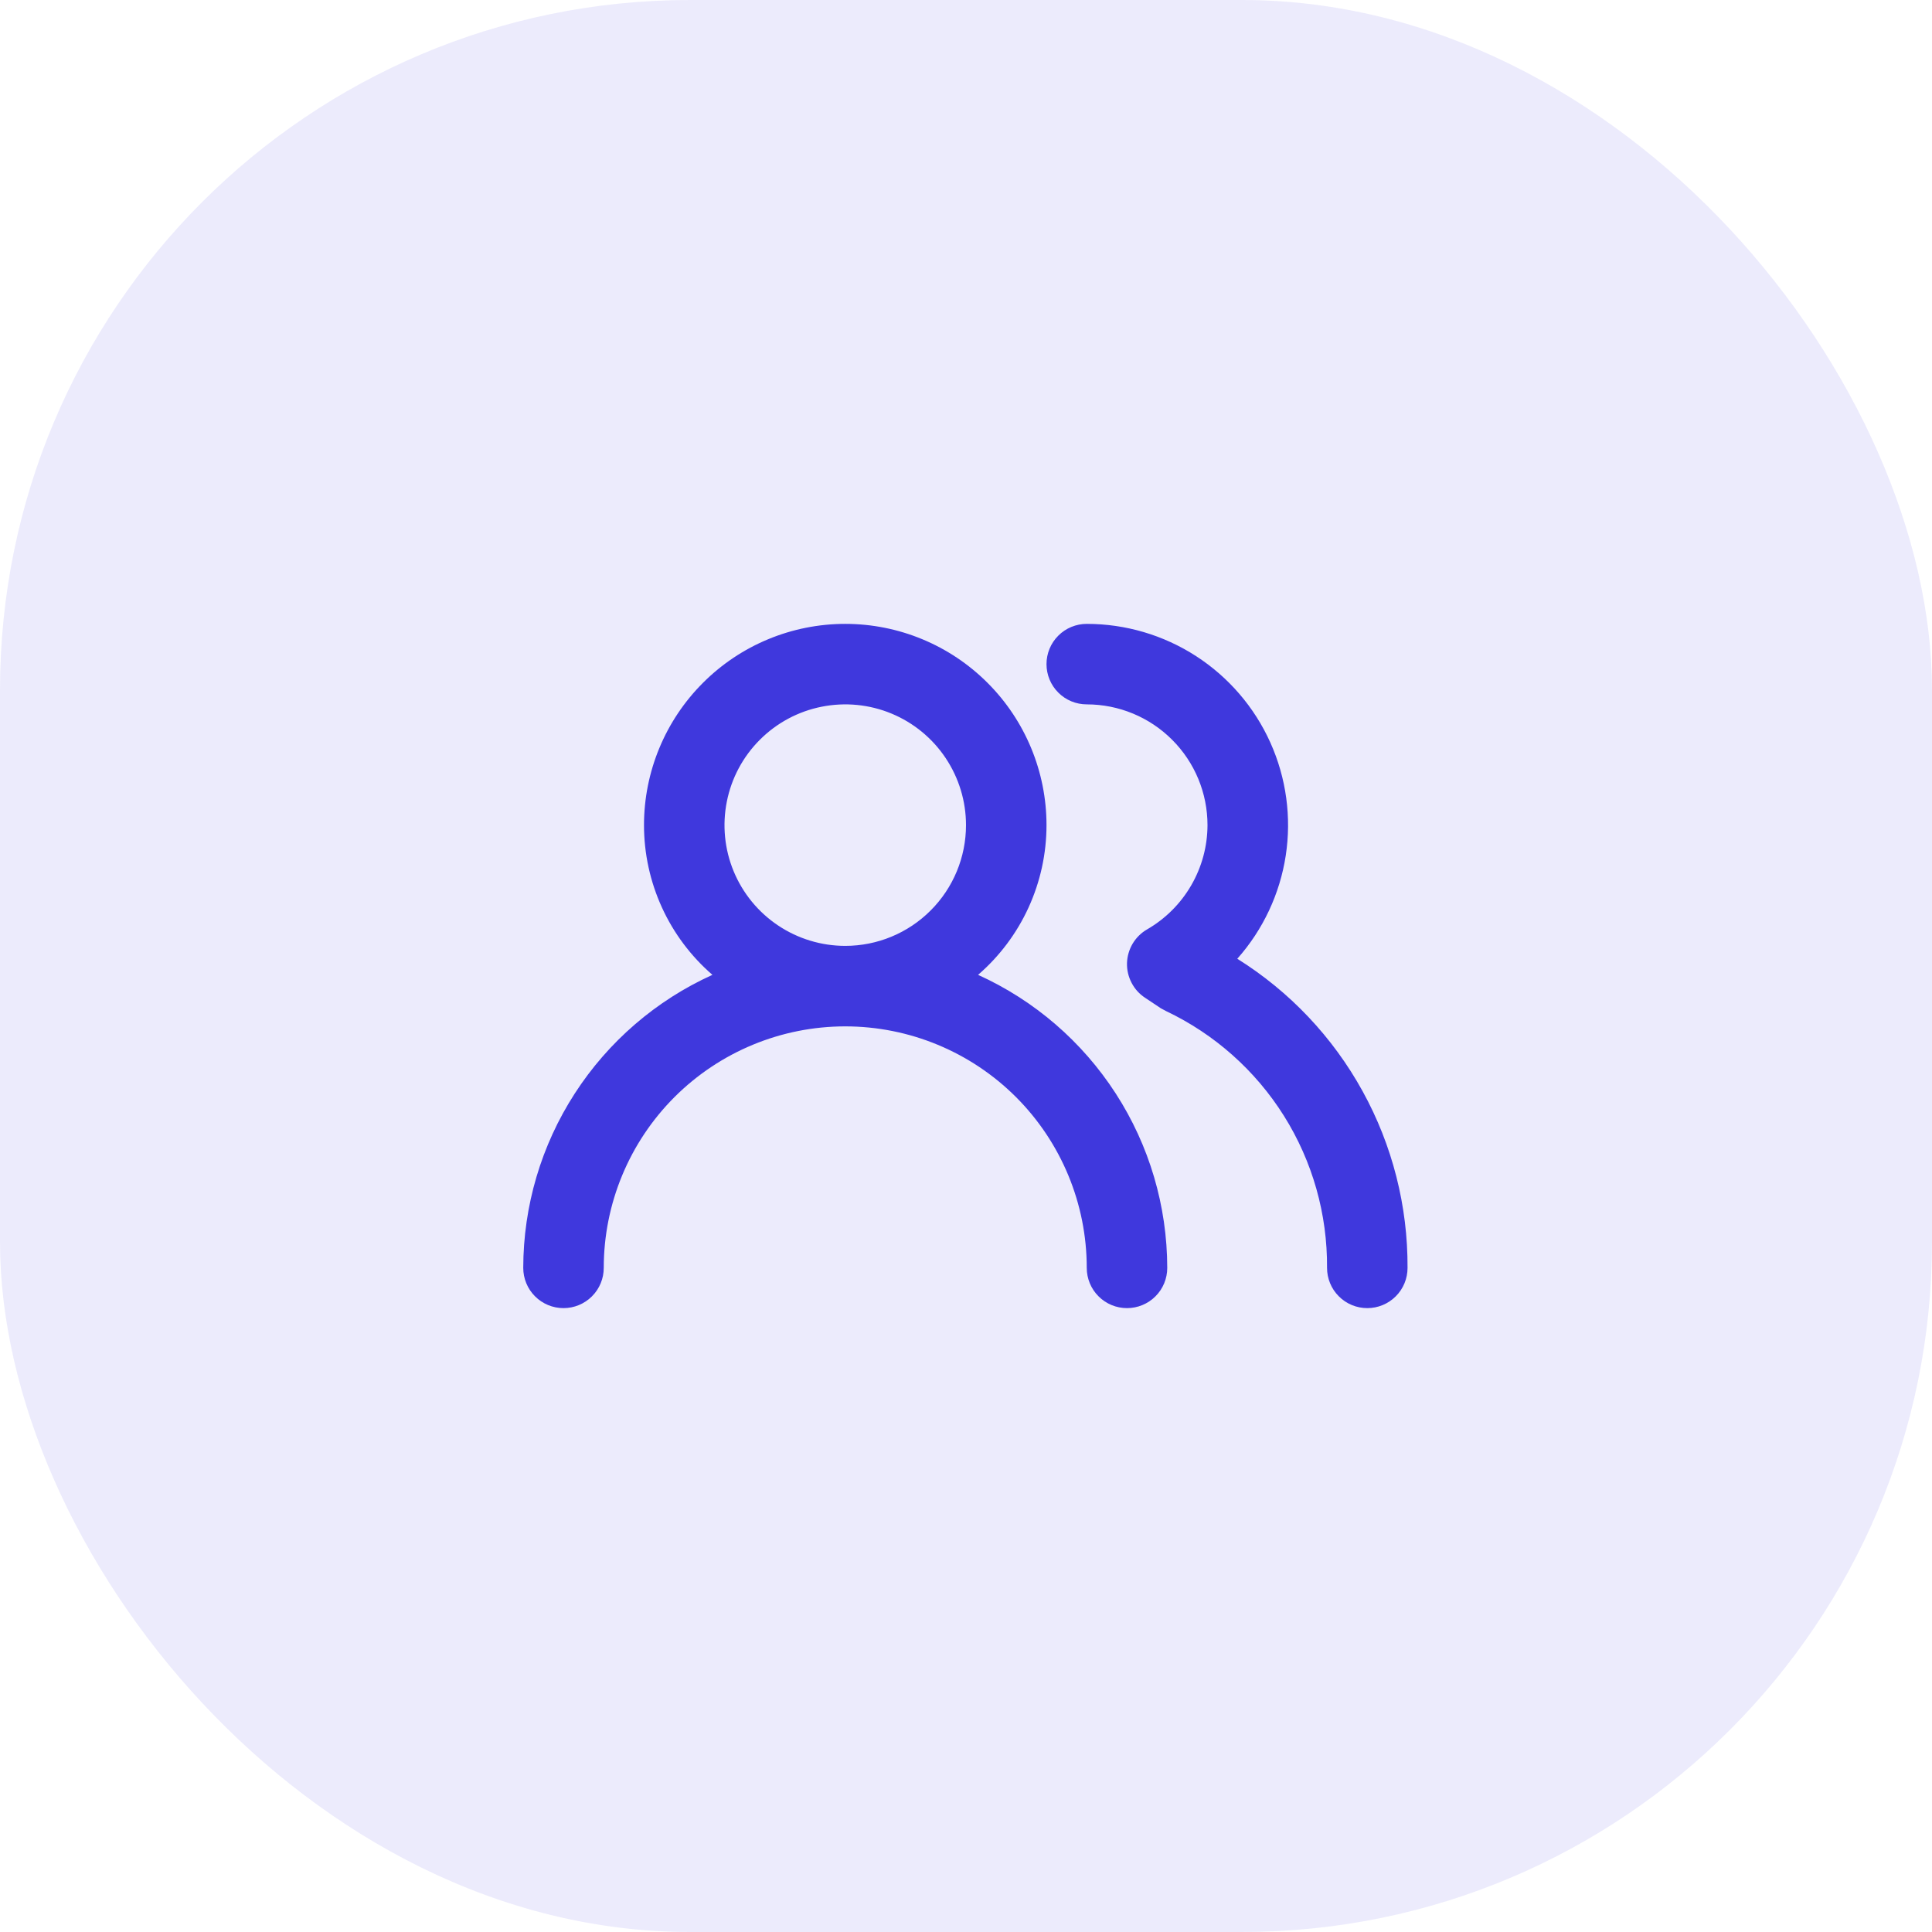
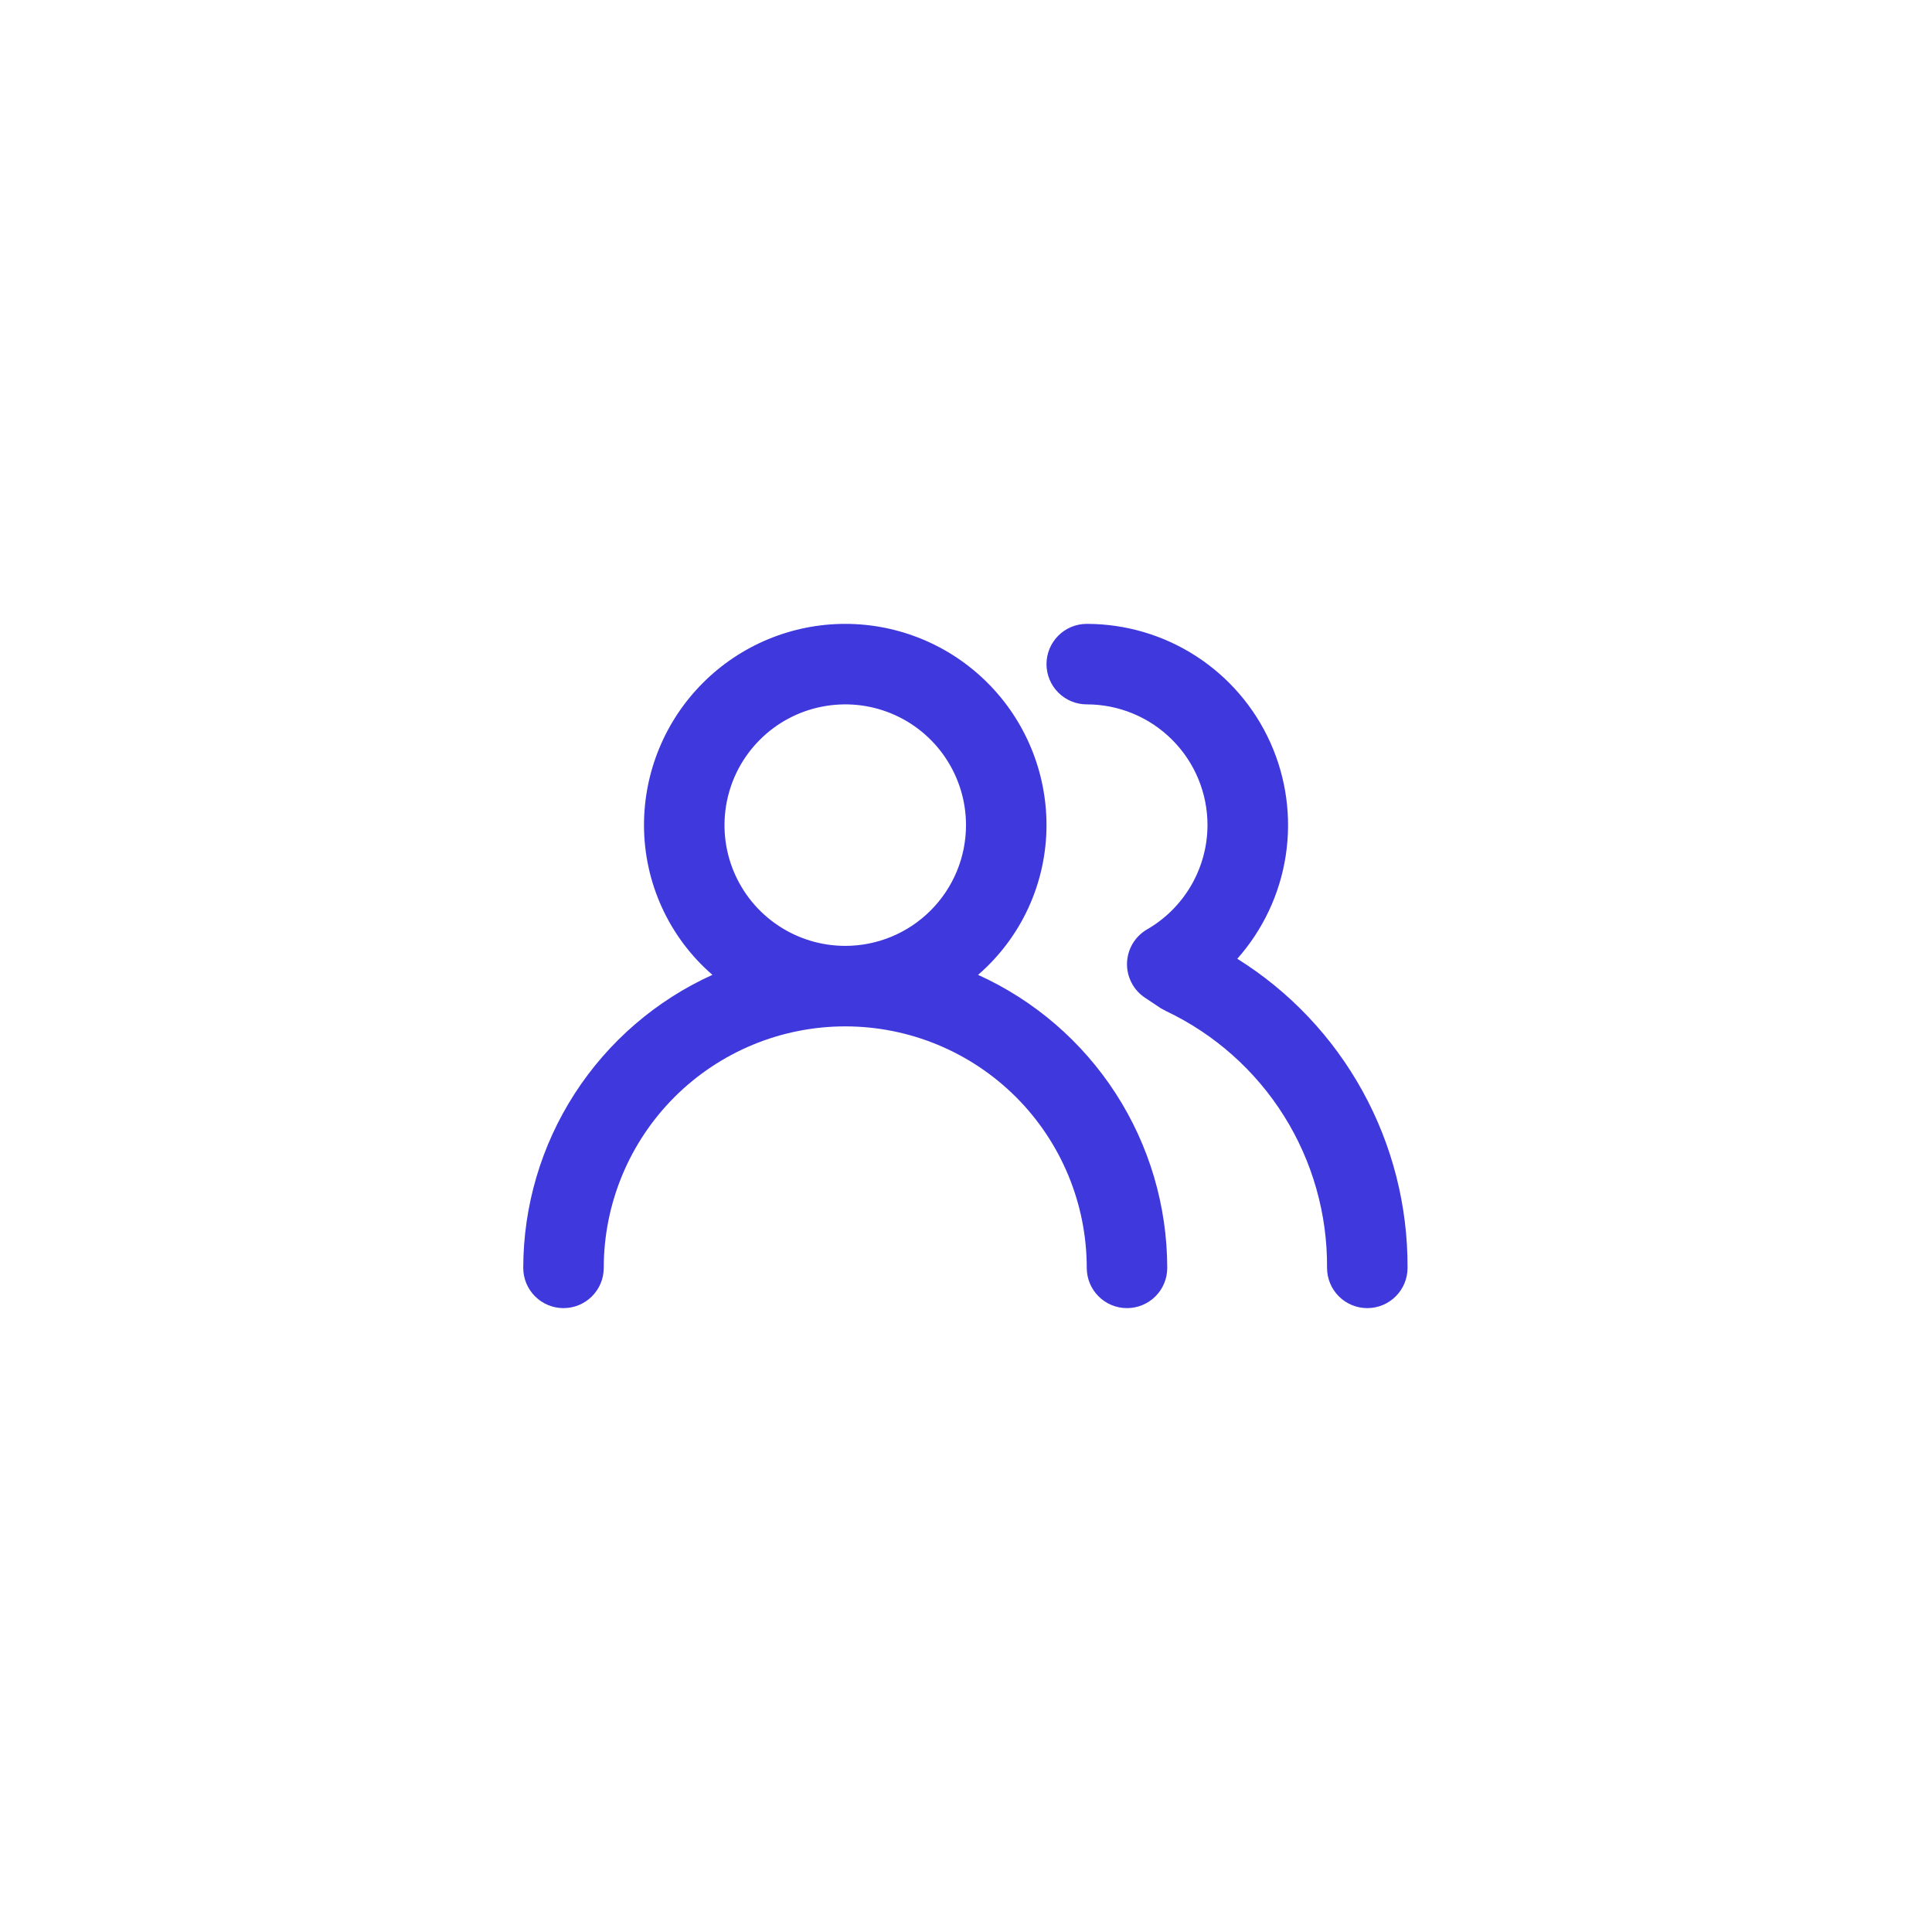
<svg xmlns="http://www.w3.org/2000/svg" width="48" height="48" viewBox="0 0 48 48" fill="none">
-   <rect opacity="0.1" width="48" height="48" rx="17.143" fill="#3F38DD" />
  <path d="M24.3 24.22C24.834 23.758 25.262 23.187 25.555 22.545C25.848 21.903 26 21.206 26 20.5C26 19.174 25.473 17.902 24.535 16.965C23.598 16.027 22.326 15.5 21 15.5C19.674 15.5 18.402 16.027 17.465 16.965C16.527 17.902 16 19.174 16 20.5C16 21.206 16.152 21.903 16.445 22.545C16.738 23.187 17.166 23.758 17.7 24.22C16.3 24.854 15.113 25.878 14.279 27.169C13.445 28.46 13.002 29.963 13 31.5C13 31.765 13.105 32.02 13.293 32.207C13.48 32.395 13.735 32.5 14 32.5C14.265 32.5 14.52 32.395 14.707 32.207C14.895 32.02 15 31.765 15 31.5C15 29.909 15.632 28.383 16.757 27.257C17.883 26.132 19.409 25.5 21 25.5C22.591 25.5 24.117 26.132 25.243 27.257C26.368 28.383 27 29.909 27 31.5C27 31.765 27.105 32.02 27.293 32.207C27.48 32.395 27.735 32.5 28 32.5C28.265 32.5 28.52 32.395 28.707 32.207C28.895 32.02 29 31.765 29 31.5C28.998 29.963 28.555 28.46 27.721 27.169C26.887 25.878 25.7 24.854 24.3 24.22ZM21 23.5C20.407 23.5 19.827 23.324 19.333 22.994C18.84 22.665 18.455 22.196 18.228 21.648C18.001 21.1 17.942 20.497 18.058 19.915C18.173 19.333 18.459 18.798 18.879 18.379C19.298 17.959 19.833 17.673 20.415 17.558C20.997 17.442 21.6 17.501 22.148 17.728C22.696 17.955 23.165 18.34 23.494 18.833C23.824 19.327 24 19.907 24 20.5C24 21.296 23.684 22.059 23.121 22.621C22.559 23.184 21.796 23.5 21 23.5ZM30.74 23.82C31.38 23.099 31.798 22.209 31.944 21.256C32.09 20.304 31.957 19.329 31.562 18.45C31.167 17.571 30.526 16.825 29.716 16.301C28.907 15.778 27.964 15.5 27 15.5C26.735 15.5 26.48 15.605 26.293 15.793C26.105 15.98 26 16.235 26 16.5C26 16.765 26.105 17.02 26.293 17.207C26.48 17.395 26.735 17.5 27 17.5C27.796 17.5 28.559 17.816 29.121 18.379C29.684 18.941 30 19.704 30 20.5C29.999 21.025 29.859 21.541 29.596 21.995C29.333 22.45 28.955 22.827 28.5 23.09C28.352 23.175 28.228 23.298 28.14 23.445C28.053 23.592 28.005 23.759 28 23.93C27.996 24.1 28.035 24.268 28.114 24.418C28.192 24.569 28.308 24.697 28.45 24.79L28.84 25.05L28.97 25.12C30.175 25.692 31.192 26.596 31.901 27.726C32.61 28.857 32.98 30.166 32.97 31.5C32.97 31.765 33.075 32.02 33.263 32.207C33.45 32.395 33.705 32.5 33.97 32.5C34.235 32.5 34.49 32.395 34.677 32.207C34.865 32.02 34.97 31.765 34.97 31.5C34.978 29.965 34.594 28.454 33.853 27.11C33.113 25.766 32.041 24.633 30.74 23.82Z" fill="#3F38DD" />
</svg>